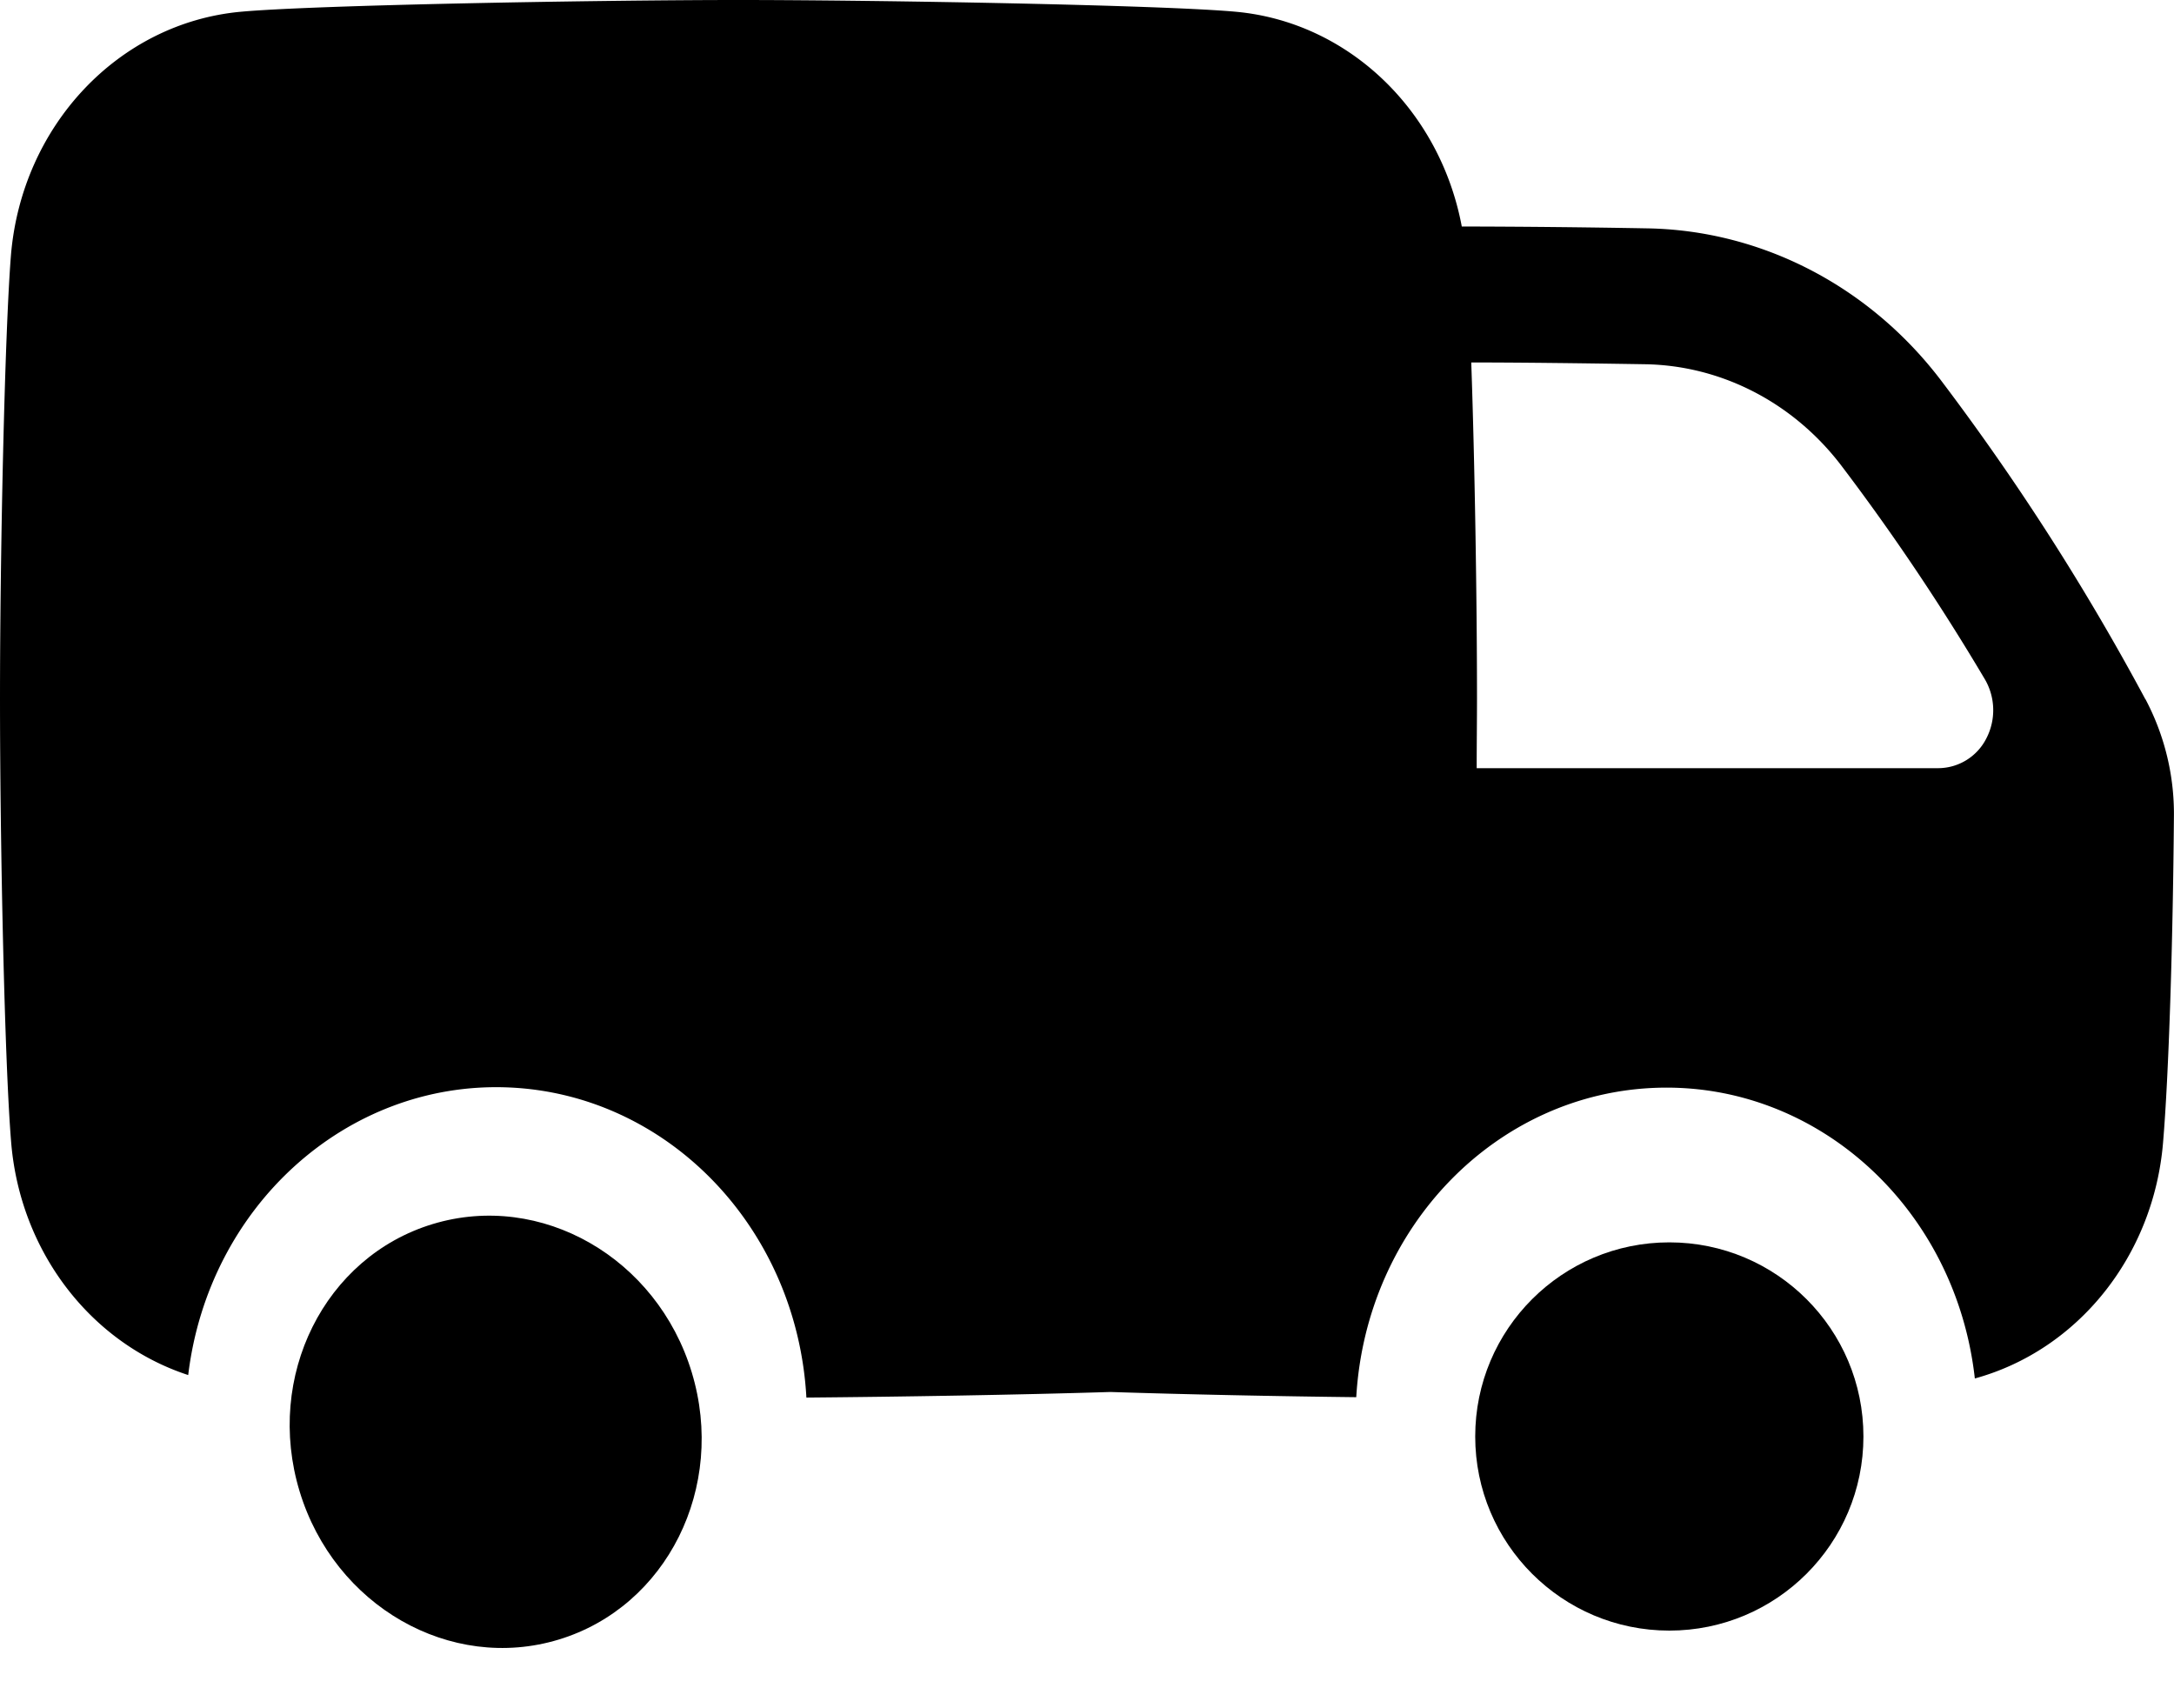
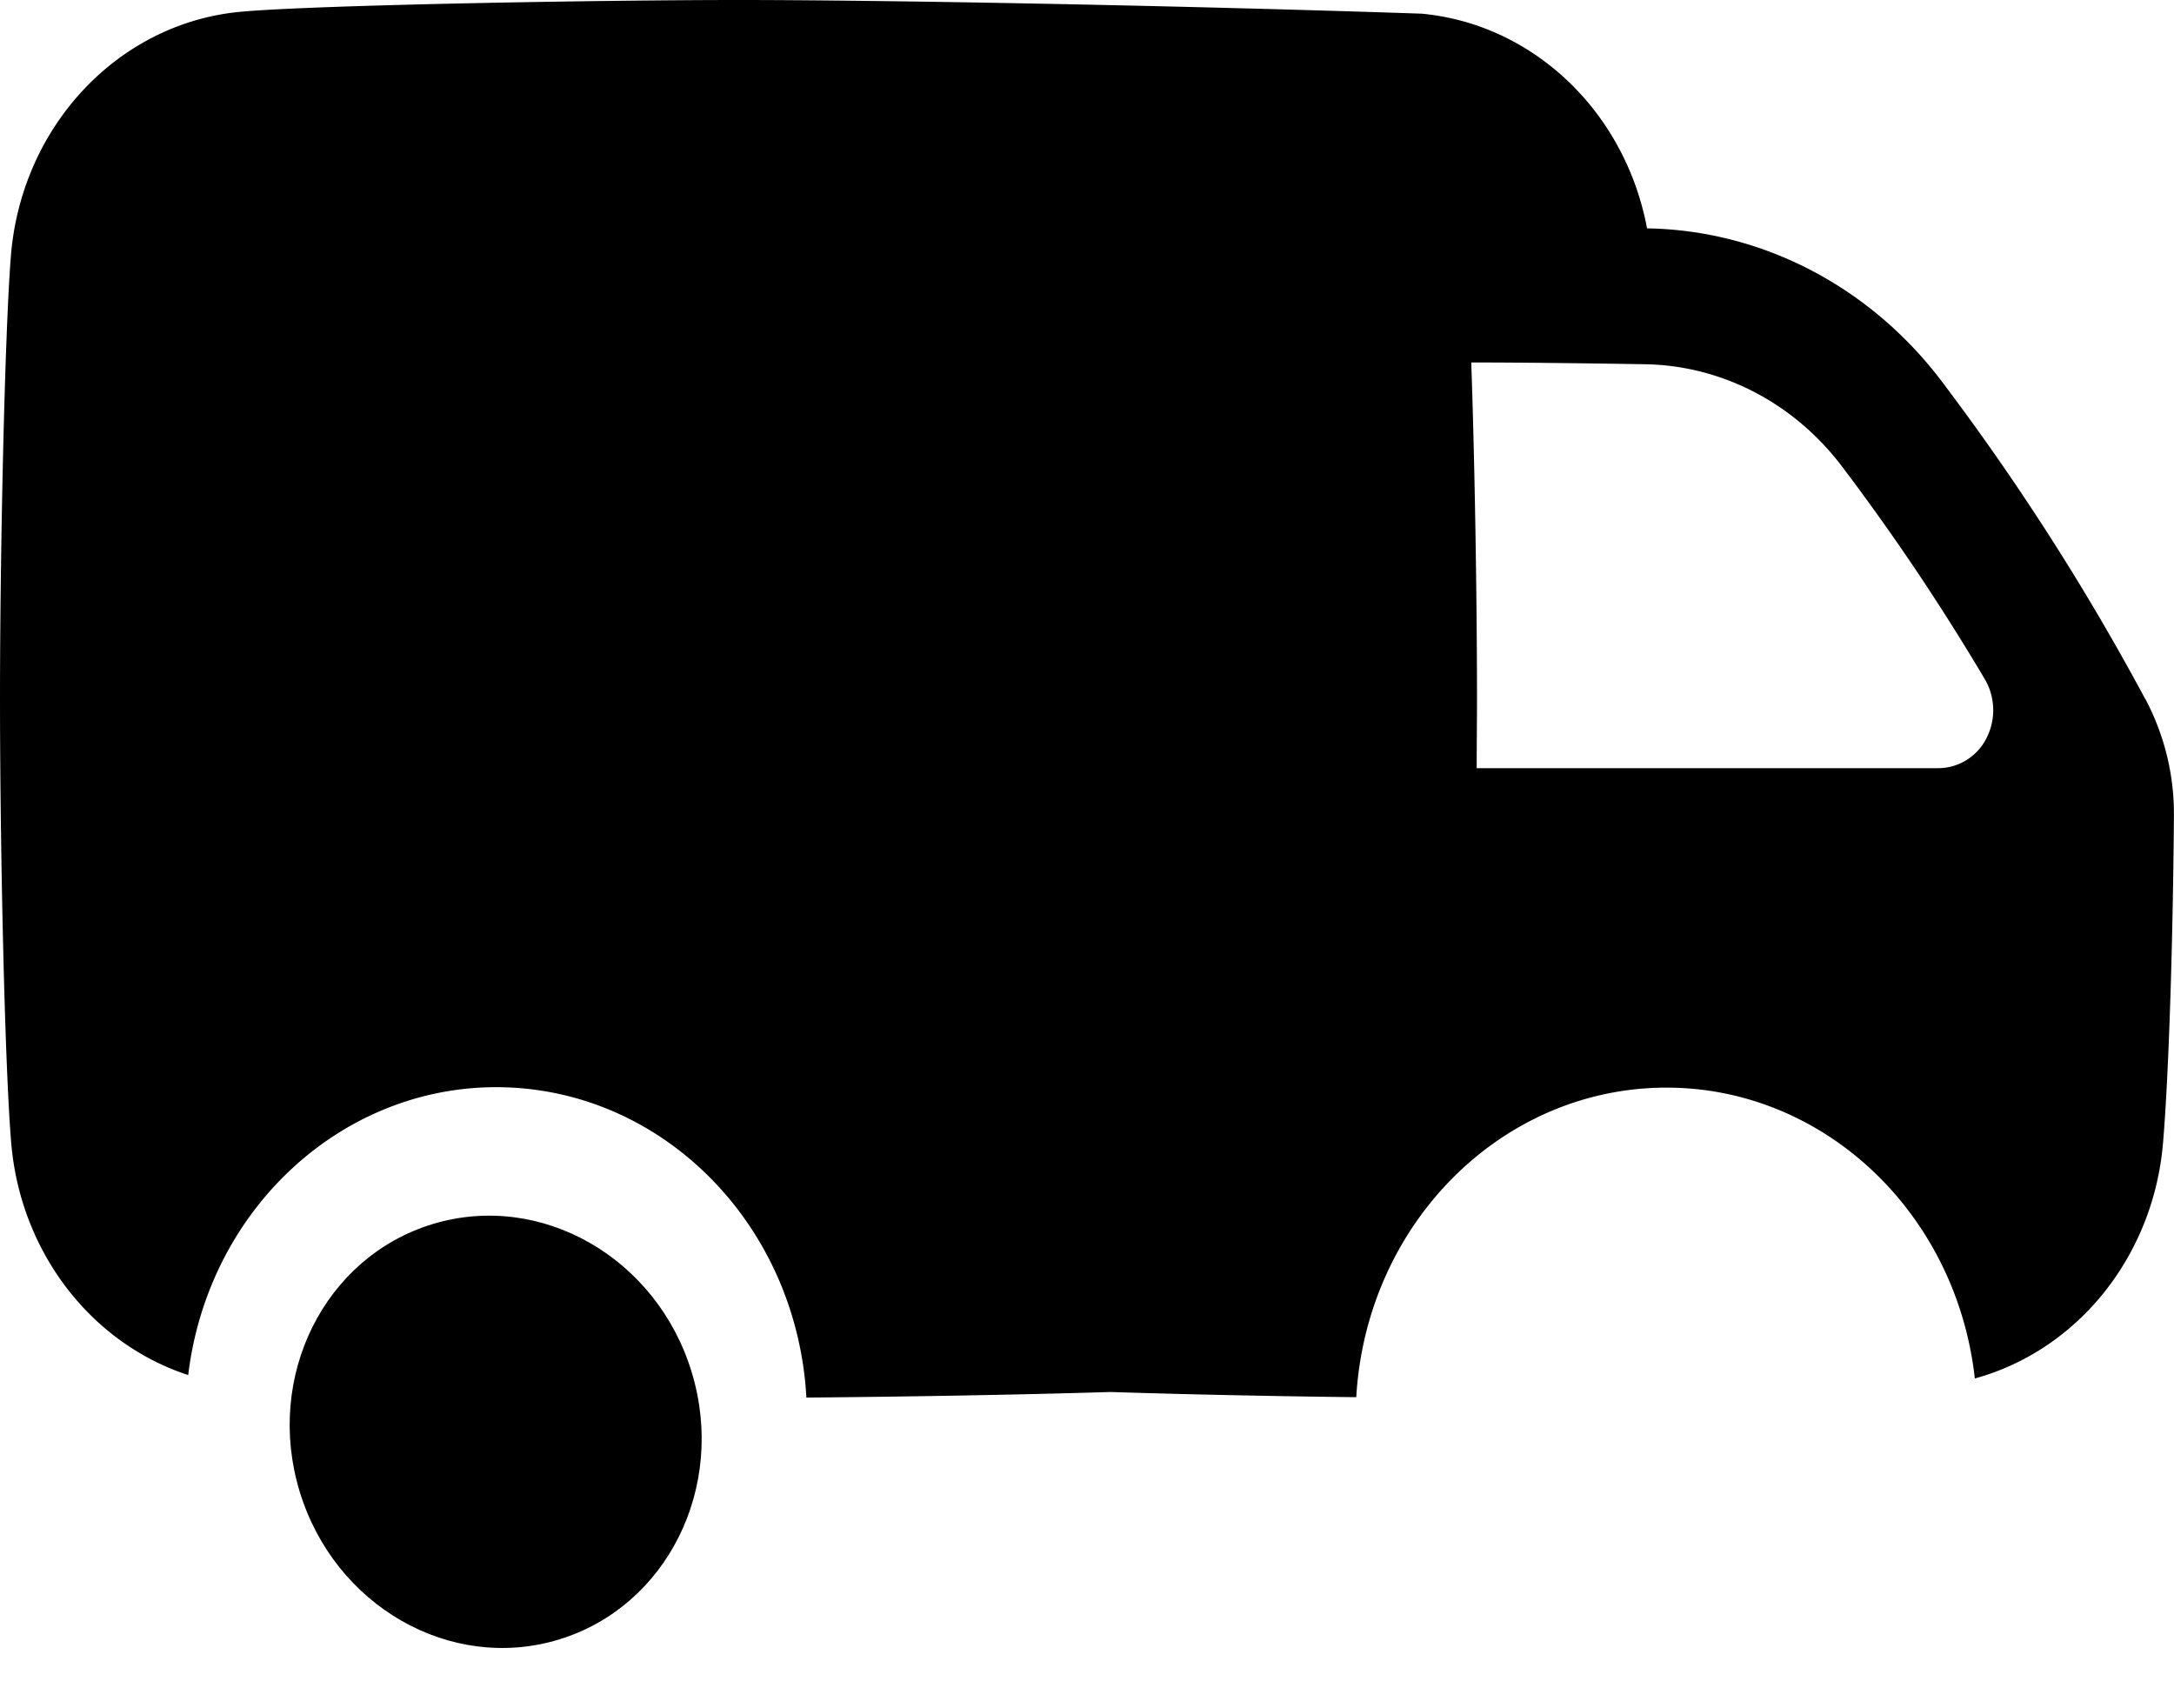
<svg xmlns="http://www.w3.org/2000/svg" width="28" height="22" viewBox="0 0 28 22">
  <ellipse transform="rotate(-16.858 6.384 18.44)" cx="6.384" cy="18.44" rx="2.639" ry="2.796" />
-   <circle cx="21.5" cy="18.5" r="2.5" />
-   <path d="M27.63 9.003A31.393 31.393 0 0 0 25 4.9c-.924-1.215-2.31-1.933-3.781-1.959a148.49 148.49 0 0 0-2.386-.024h-.006c-.282-1.503-1.464-2.63-2.903-2.765C14.98.064 11.28 0 9.509 0 7.737 0 4.04.064 3.094.152 1.524.3.28 1.62.141 3.287.061 4.287 0 7.12 0 9s.06 4.713.144 5.715c.116 1.397 1.017 2.58 2.28 2.994.262-2.175 2.041-3.78 4.106-3.705 2.064.076 3.735 1.806 3.856 3.995 1.187-.01 2.727-.035 3.917-.072.95.031 2.129.055 3.165.067.127-2.194 1.81-3.922 3.88-3.985 2.07-.063 3.843 1.561 4.087 3.744 1.332-.366 2.303-1.582 2.424-3.037.073-.864.127-2.548.14-4.202a3.152 3.152 0 0 0-.368-1.512zm-2.662.89h-5.949c0-.313.004-.613.004-.892 0-1.295-.029-3.044-.074-4.333.623 0 1.432.01 2.245.023.983.018 1.908.498 2.525 1.31.665.877 1.28 1.794 1.845 2.747a.79.79 0 0 1 .02.76.698.698 0 0 1-.616.385z" />
+   <path d="M27.63 9.003A31.393 31.393 0 0 0 25 4.9c-.924-1.215-2.31-1.933-3.781-1.959h-.006c-.282-1.503-1.464-2.63-2.903-2.765C14.98.064 11.28 0 9.509 0 7.737 0 4.04.064 3.094.152 1.524.3.28 1.62.141 3.287.061 4.287 0 7.12 0 9s.06 4.713.144 5.715c.116 1.397 1.017 2.58 2.28 2.994.262-2.175 2.041-3.78 4.106-3.705 2.064.076 3.735 1.806 3.856 3.995 1.187-.01 2.727-.035 3.917-.072.95.031 2.129.055 3.165.067.127-2.194 1.81-3.922 3.88-3.985 2.07-.063 3.843 1.561 4.087 3.744 1.332-.366 2.303-1.582 2.424-3.037.073-.864.127-2.548.14-4.202a3.152 3.152 0 0 0-.368-1.512zm-2.662.89h-5.949c0-.313.004-.613.004-.892 0-1.295-.029-3.044-.074-4.333.623 0 1.432.01 2.245.023.983.018 1.908.498 2.525 1.31.665.877 1.28 1.794 1.845 2.747a.79.79 0 0 1 .02.76.698.698 0 0 1-.616.385z" />
</svg>